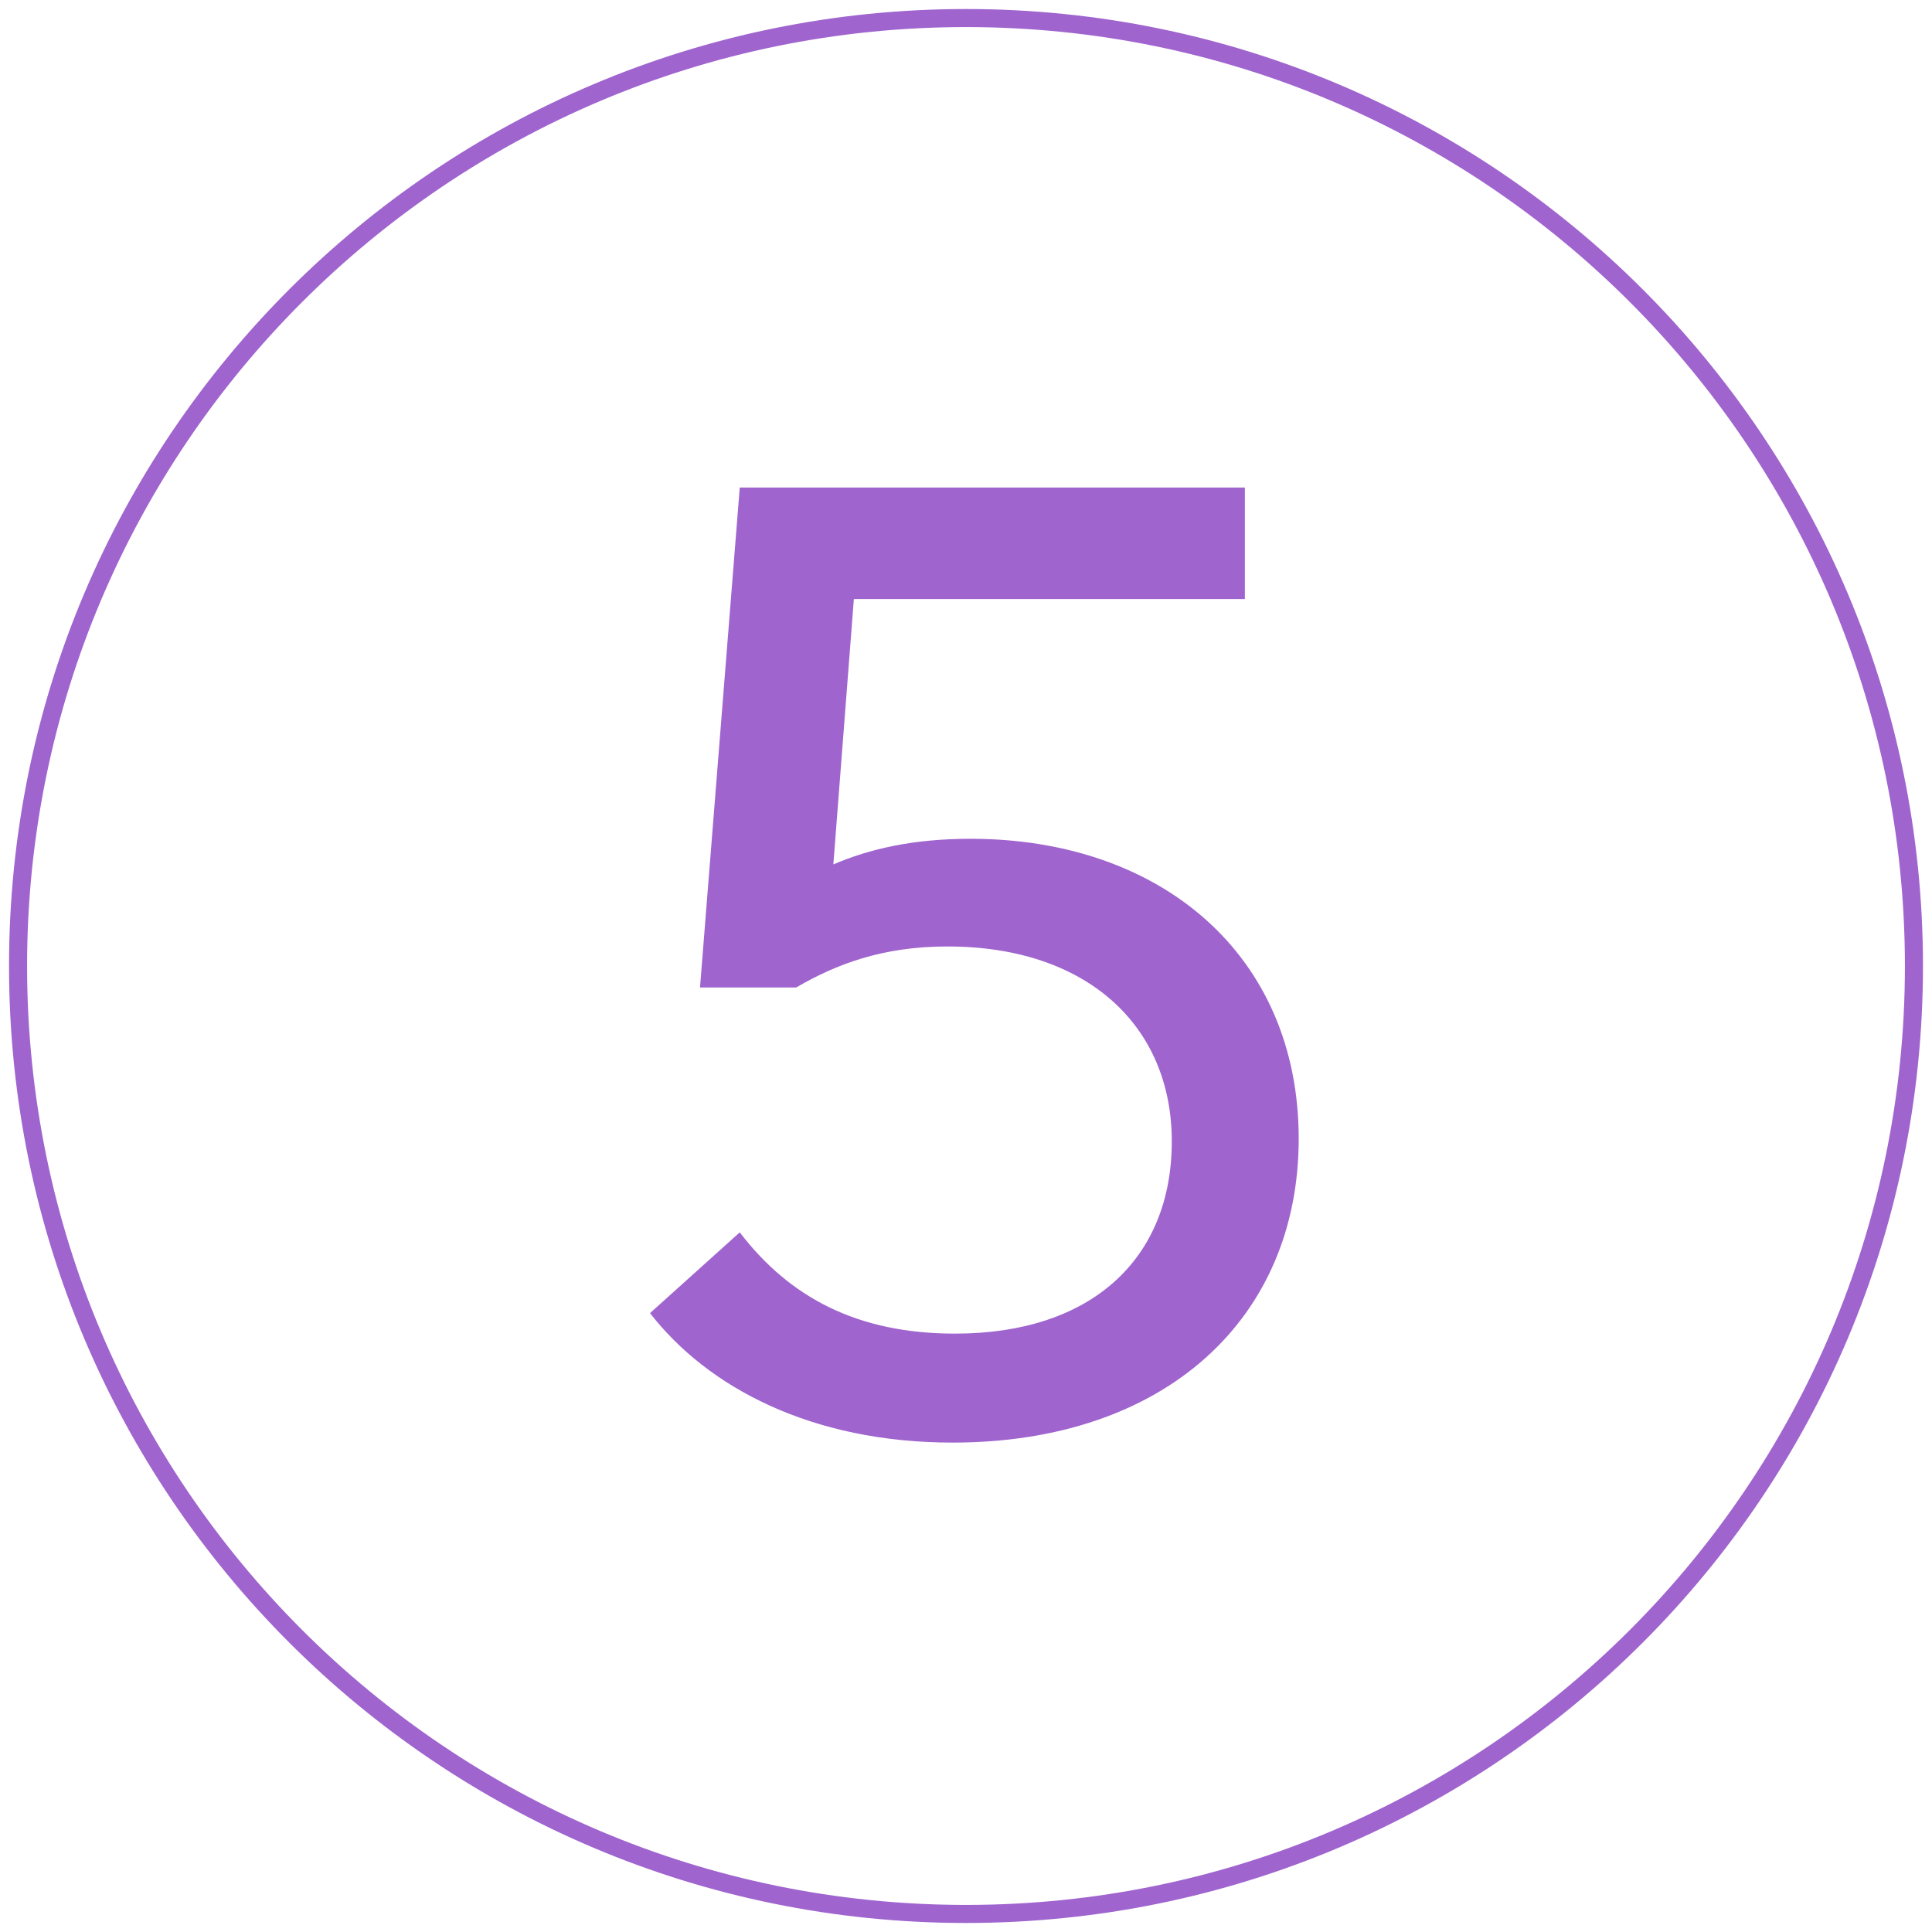
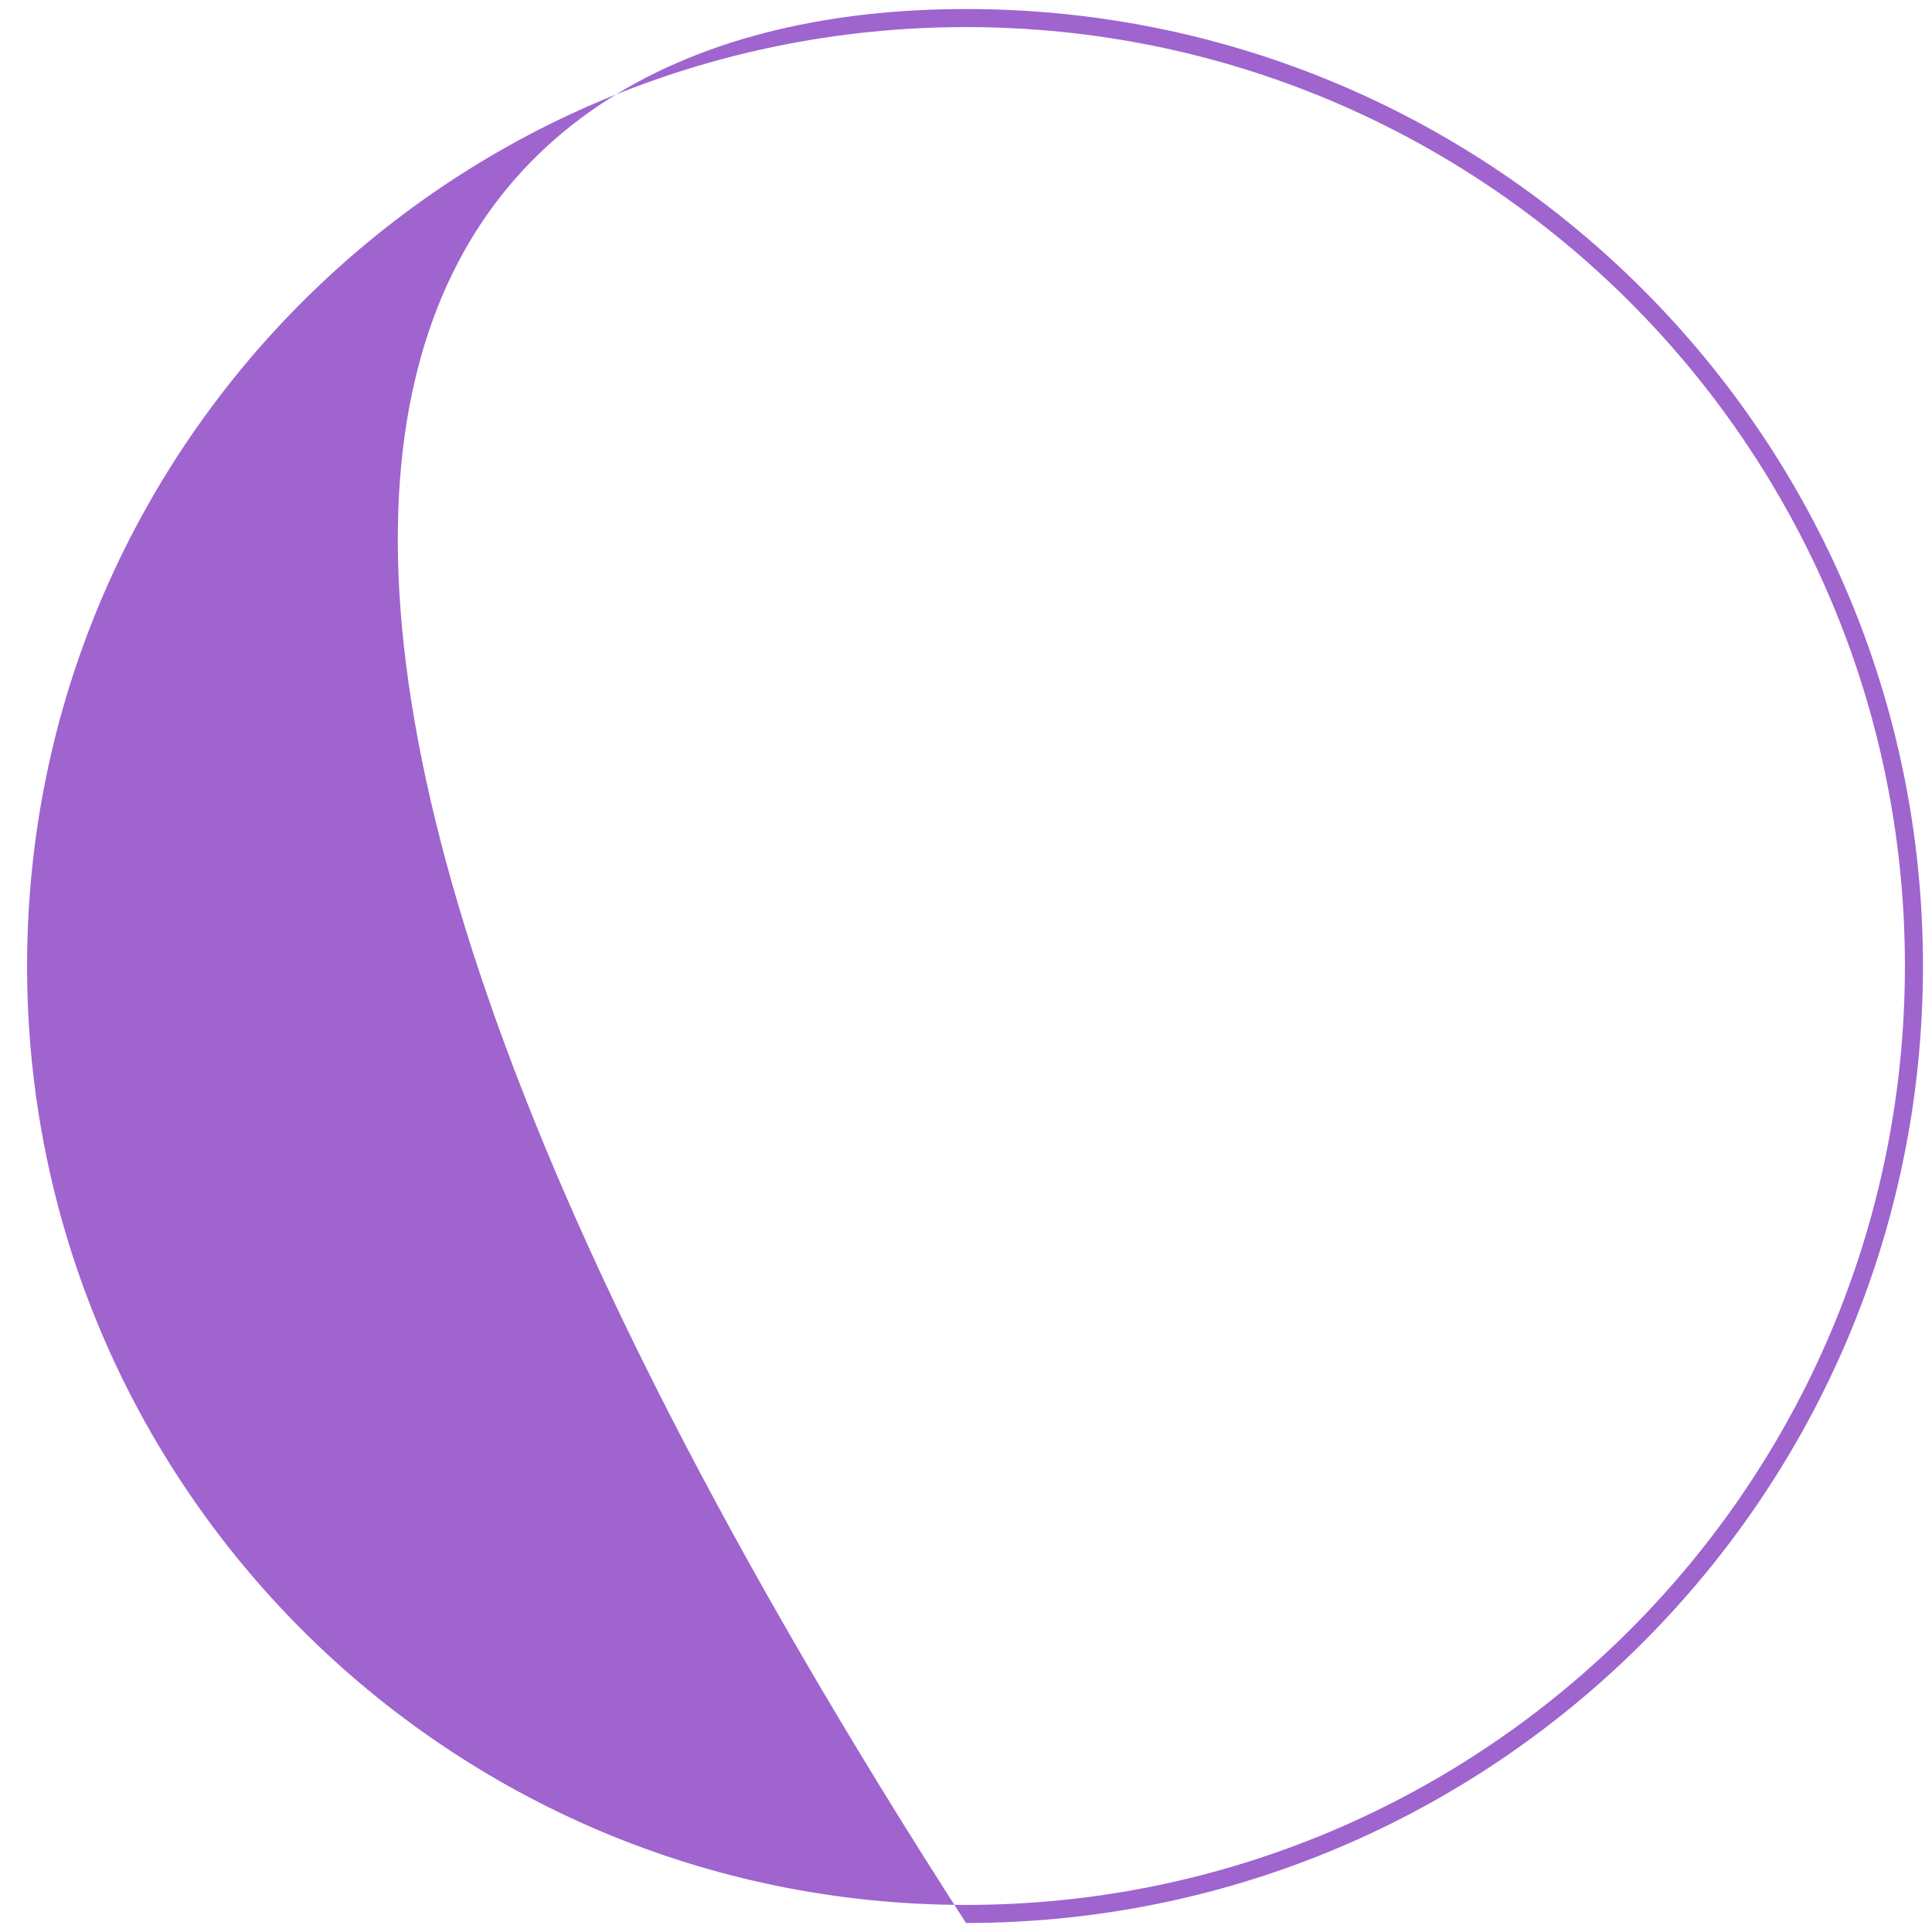
<svg xmlns="http://www.w3.org/2000/svg" width="107px" height="107px" viewBox="0 0 107 107" version="1.1">
  <title>Group 8</title>
  <g id="Page-1" stroke="none" stroke-width="1" fill="none" fill-rule="evenodd">
    <g id="Mobile-Copy-5" transform="translate(-886, -99)" fill="#9F64CE">
      <g id="Group-5" transform="translate(886, 99)">
        <g id="Group-4-Copy" fill-rule="nonzero">
-           <path d="M53.5,106.5 C24.229,106.5 0.5,82.771 0.5,53.5 C0.5,24.229 24.229,0.5 53.5,0.5 C82.771,0.5 106.5,24.229 106.5,53.5 C106.5,82.771 82.771,106.5 53.5,106.5 Z M53.5,105.5 C82.219,105.5 105.5,82.219 105.5,53.5 C105.5,24.781 82.219,1.5 53.5,1.5 C24.781,1.5 1.5,24.781 1.5,53.5 C1.5,82.219 24.781,105.5 53.5,105.5 Z" id="Oval" />
+           <path d="M53.5,106.5 C0.5,24.229 24.229,0.5 53.5,0.5 C82.771,0.5 106.5,24.229 106.5,53.5 C106.5,82.771 82.771,106.5 53.5,106.5 Z M53.5,105.5 C82.219,105.5 105.5,82.219 105.5,53.5 C105.5,24.781 82.219,1.5 53.5,1.5 C24.781,1.5 1.5,24.781 1.5,53.5 C1.5,82.219 24.781,105.5 53.5,105.5 Z" id="Oval" />
        </g>
-         <path d="M47.289,33.177 L46.153,47.874 C48.141,47.022 50.555,46.454 53.75,46.454 C64.329,46.454 71.926,52.915 71.926,63.068 C71.926,73.008 64.542,79.895 52.756,79.895 C44.946,79.895 39.195,76.842 36,72.724 L40.97,68.251 C43.739,71.872 47.502,73.86 52.898,73.86 C60.424,73.86 64.897,69.742 64.897,63.21 C64.897,56.82 60.211,52.418 52.472,52.418 C48.851,52.418 46.295,53.412 44.094,54.69 L38.769,54.69 L40.97,27 L68.944,27 L68.944,33.177 L47.289,33.177 Z" id="5" />
      </g>
    </g>
  </g>
</svg>